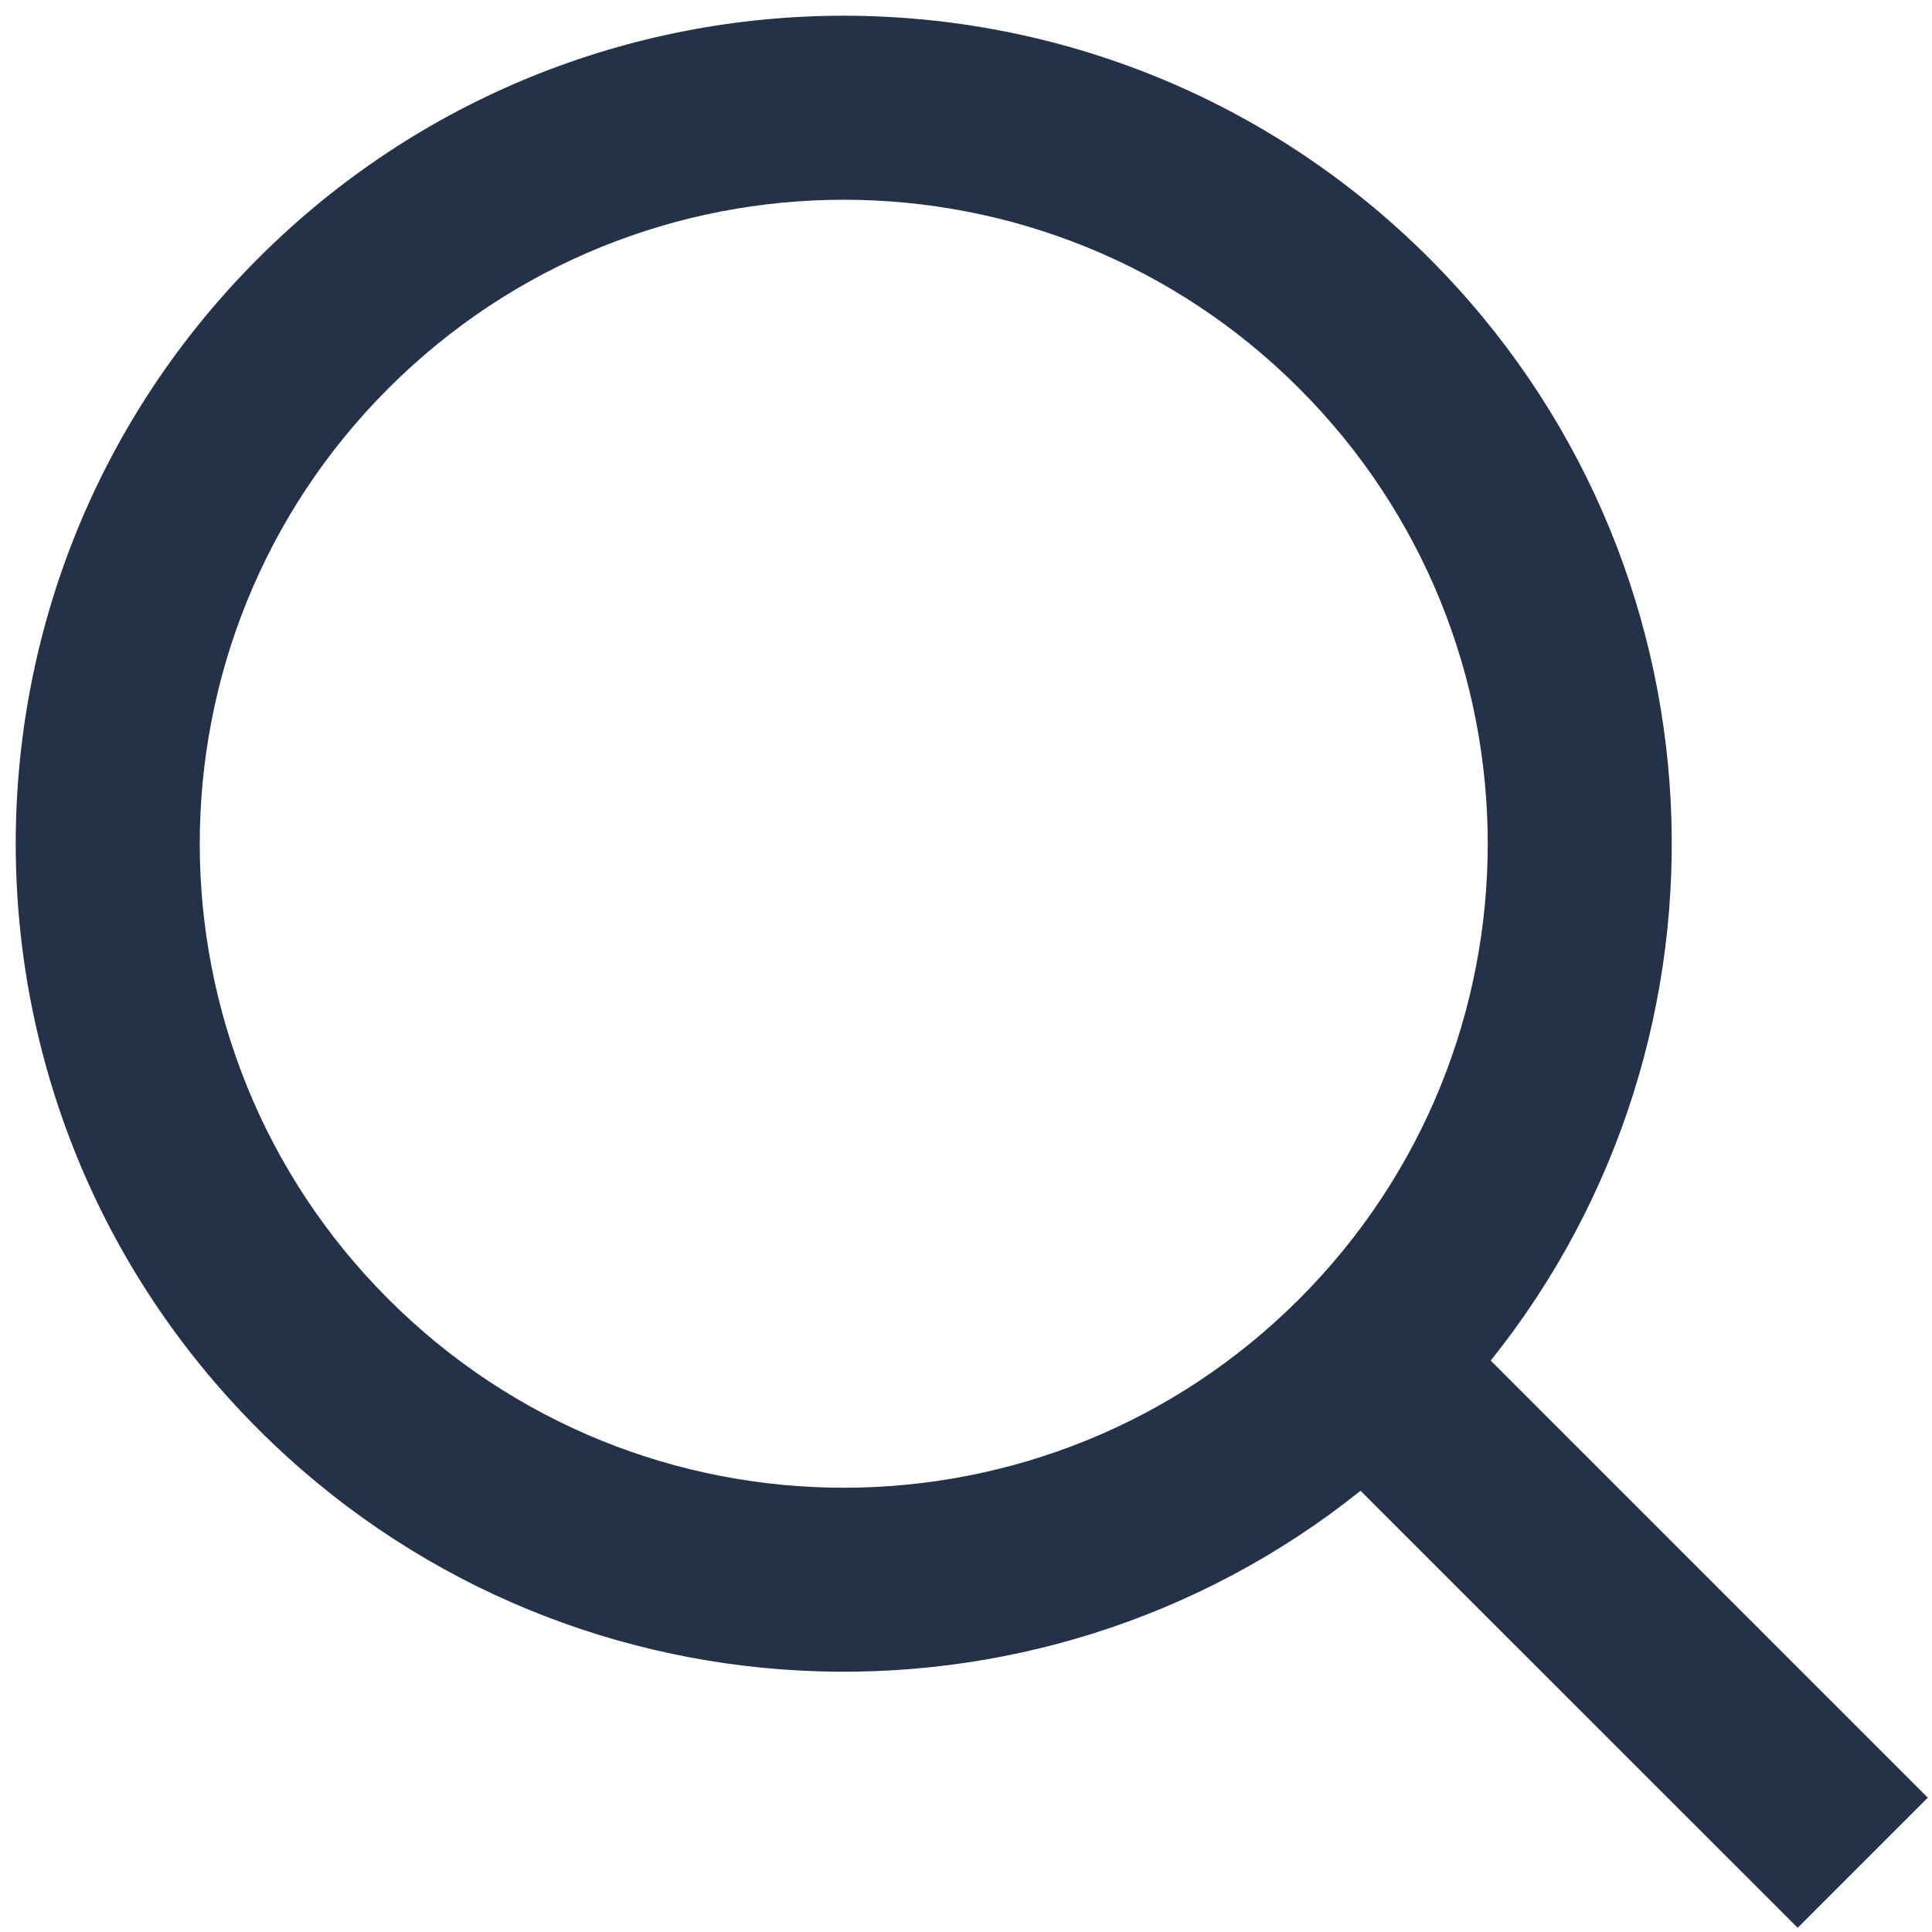
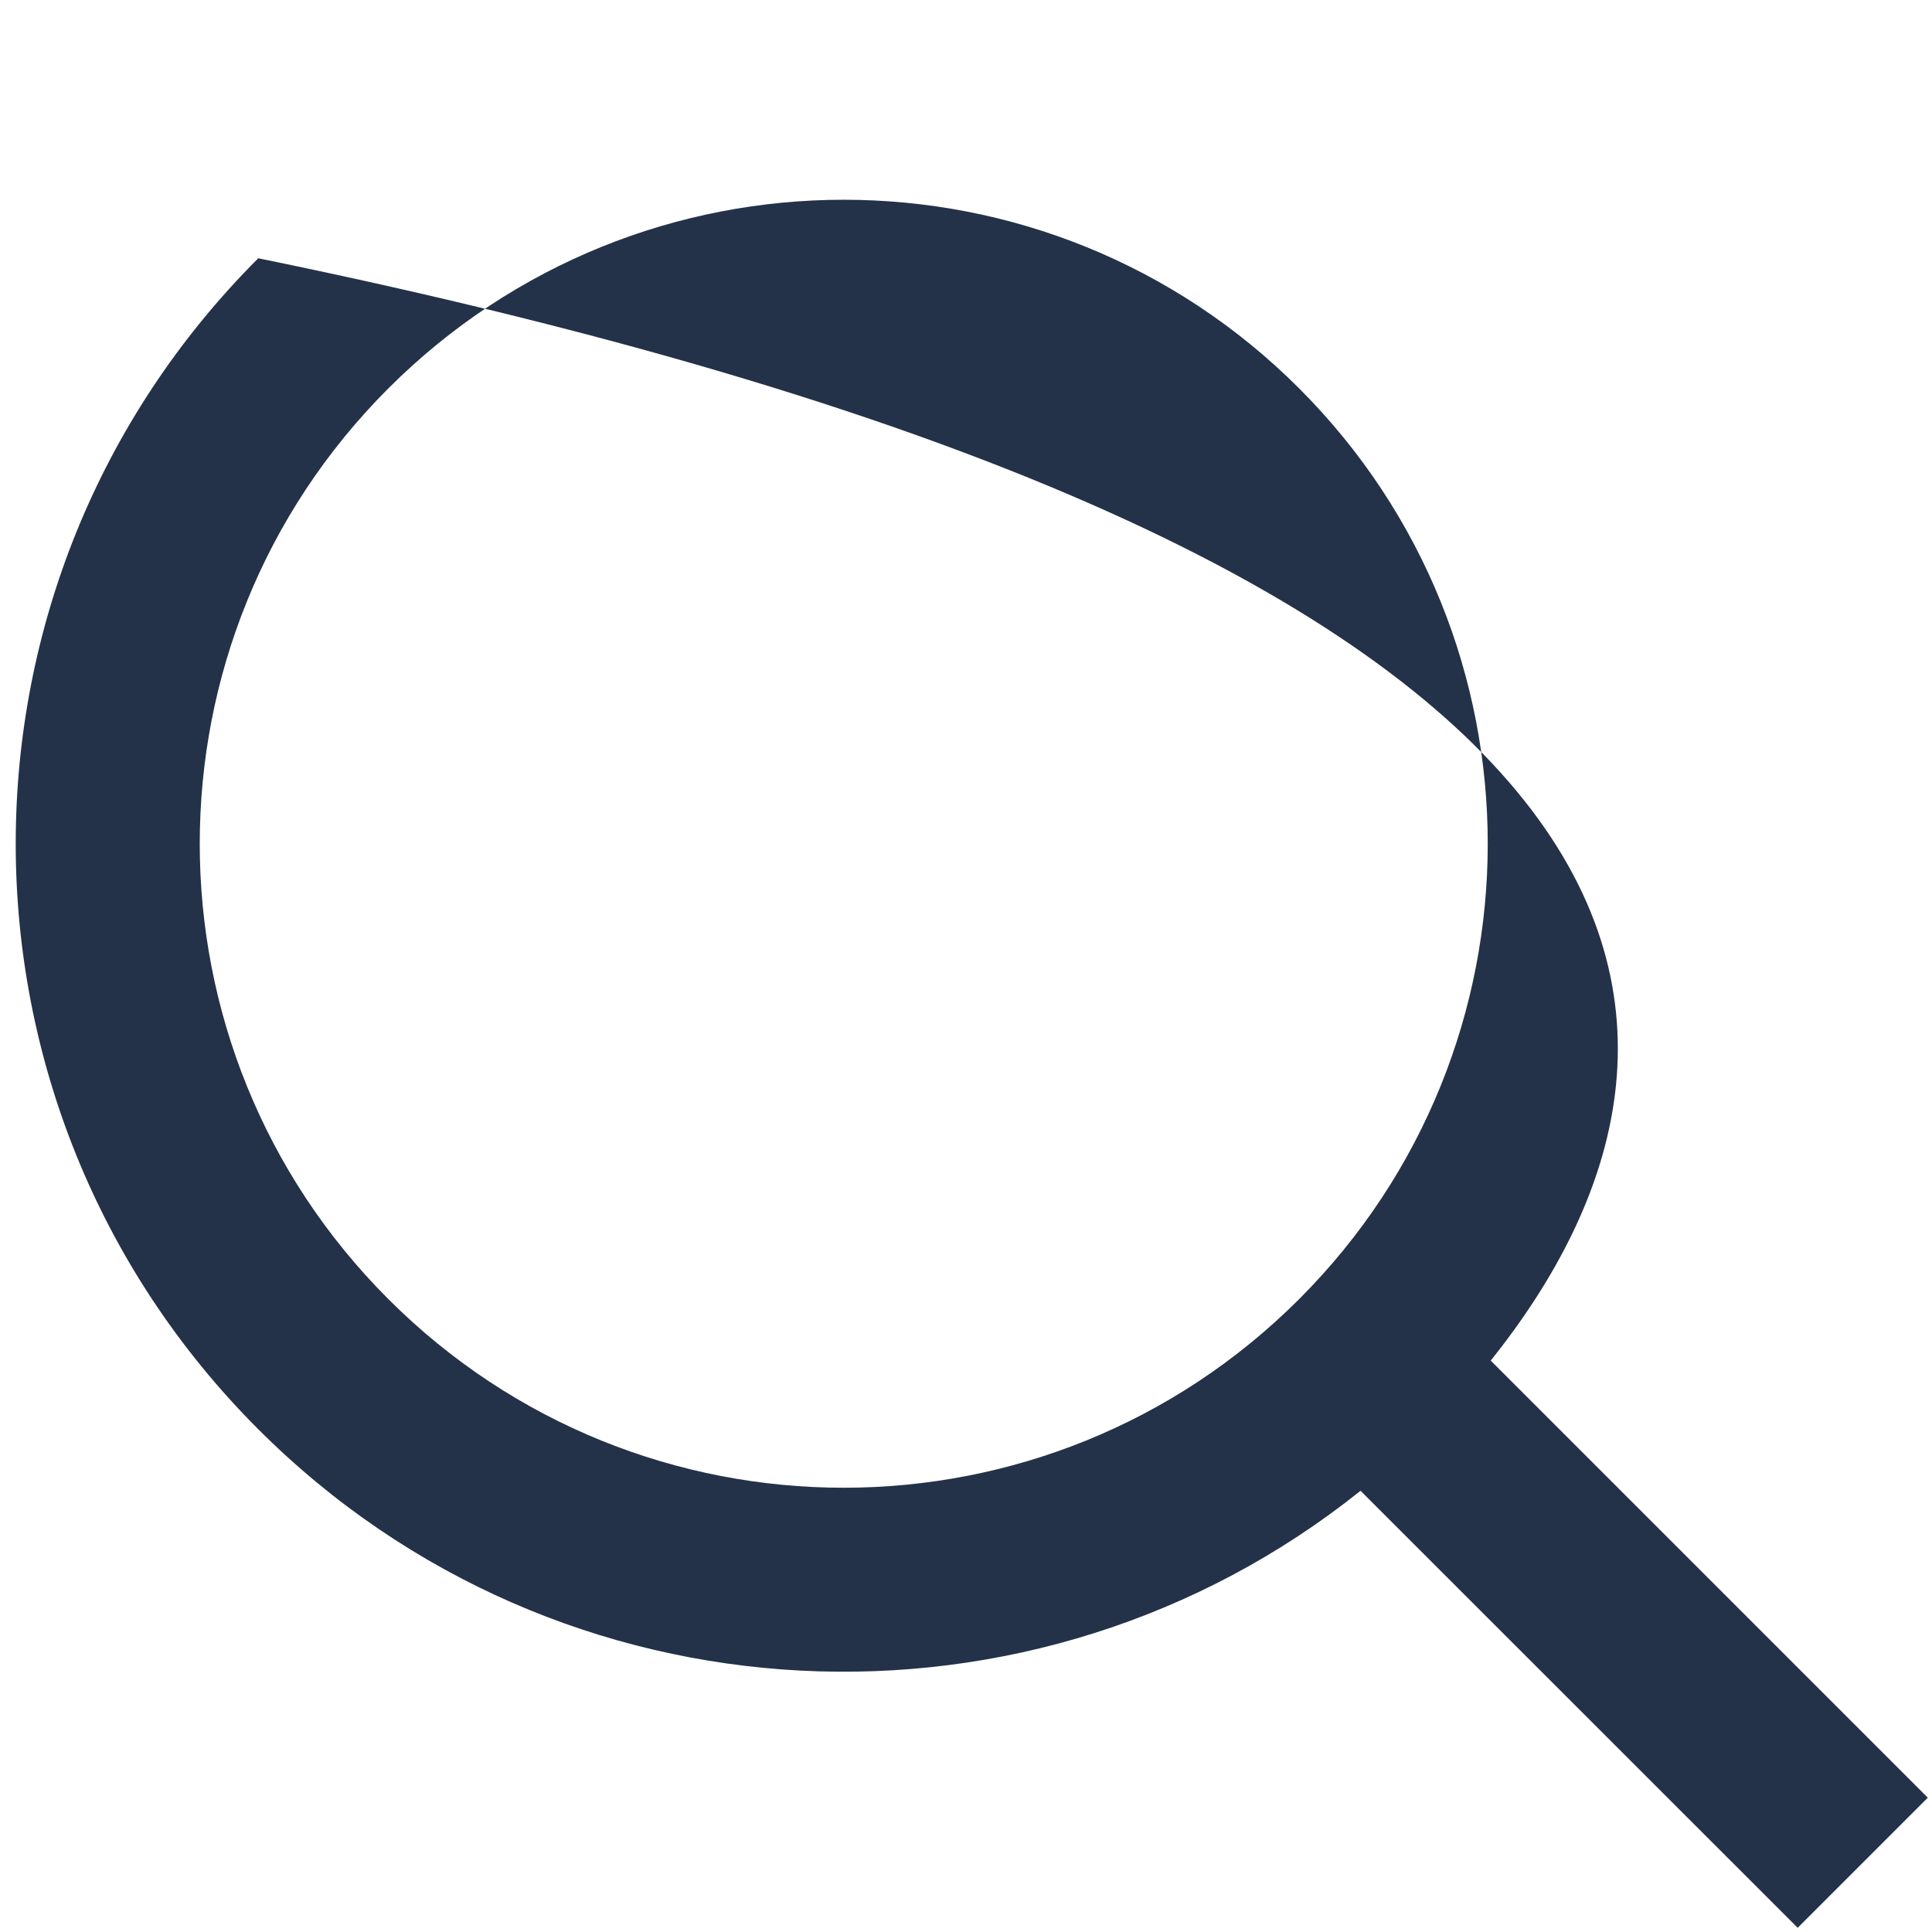
<svg xmlns="http://www.w3.org/2000/svg" width="21px" height="21px" viewBox="0 0 21 21" version="1.1">
  <title>Combined Shape</title>
  <g id="DESKTOP" stroke="none" stroke-width="1" fill="none" fill-rule="evenodd">
    <g id="menu_2" transform="translate(-1394, -28)" fill="#233248" fill-rule="nonzero">
      <g id="Group-34" transform="translate(1365, 0)">
        <g id="Group-5" transform="translate(40.646, 39.646) rotate(-45) translate(-40.646, -39.646) translate(31.646, 27.146)">
-           <path d="M9,-2.18278728e-11 C13.971,-2.18278728e-11 18,4.029 18,9 C18,13.633 14.5,17.448 10,17.945 L10,24.664 L8,24.664 L7.999,17.945 C3.5,17.447 -1.8189894e-11,13.632 -1.8189894e-11,9 C-1.8189894e-11,4.029 4.029,-2.18278728e-11 9,-2.18278728e-11 Z M9,2 C5.134,2 2,5.134 2,9 C2,12.866 5.134,16 9,16 C12.866,16 16,12.866 16,9 C16,5.134 12.866,2 9,2 Z" id="Combined-Shape" />
+           <path d="M9,-2.18278728e-11 C18,13.633 14.5,17.448 10,17.945 L10,24.664 L8,24.664 L7.999,17.945 C3.5,17.447 -1.8189894e-11,13.632 -1.8189894e-11,9 C-1.8189894e-11,4.029 4.029,-2.18278728e-11 9,-2.18278728e-11 Z M9,2 C5.134,2 2,5.134 2,9 C2,12.866 5.134,16 9,16 C12.866,16 16,12.866 16,9 C16,5.134 12.866,2 9,2 Z" id="Combined-Shape" />
        </g>
      </g>
    </g>
  </g>
</svg>